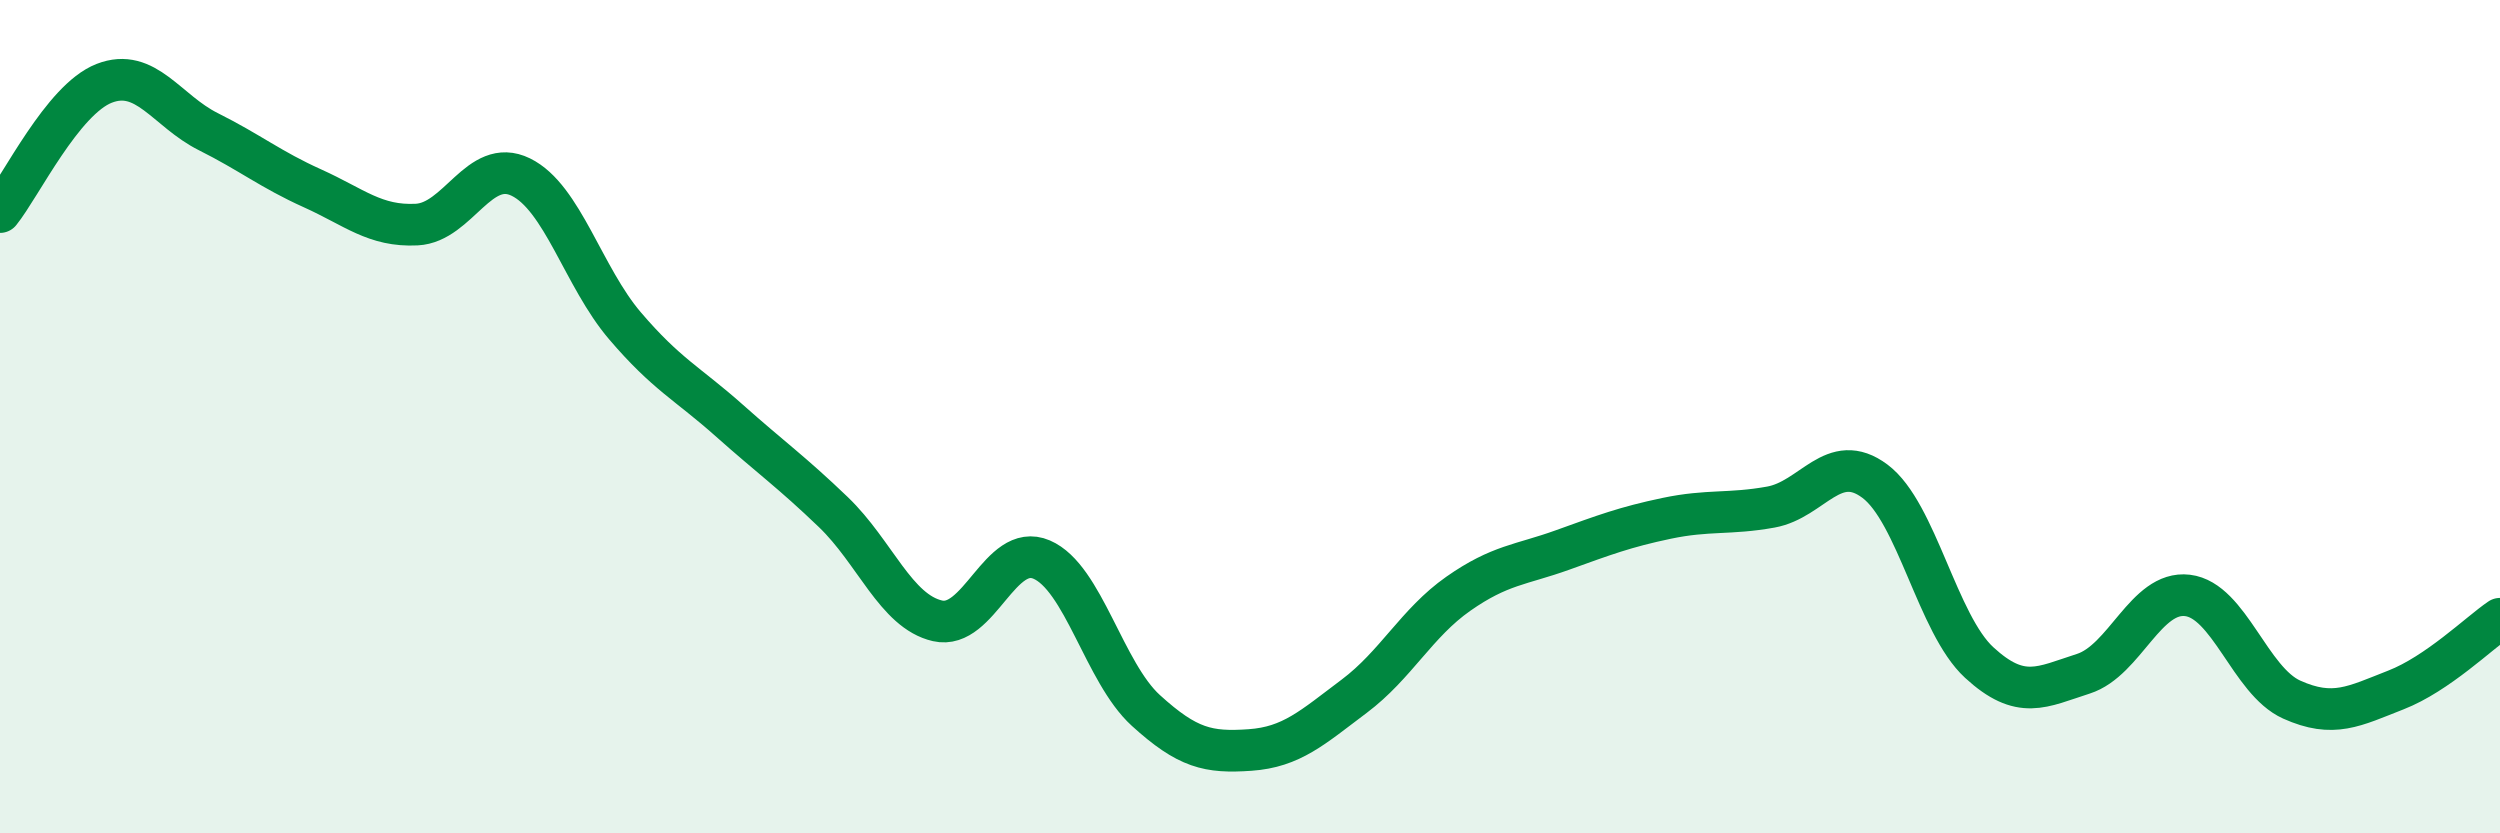
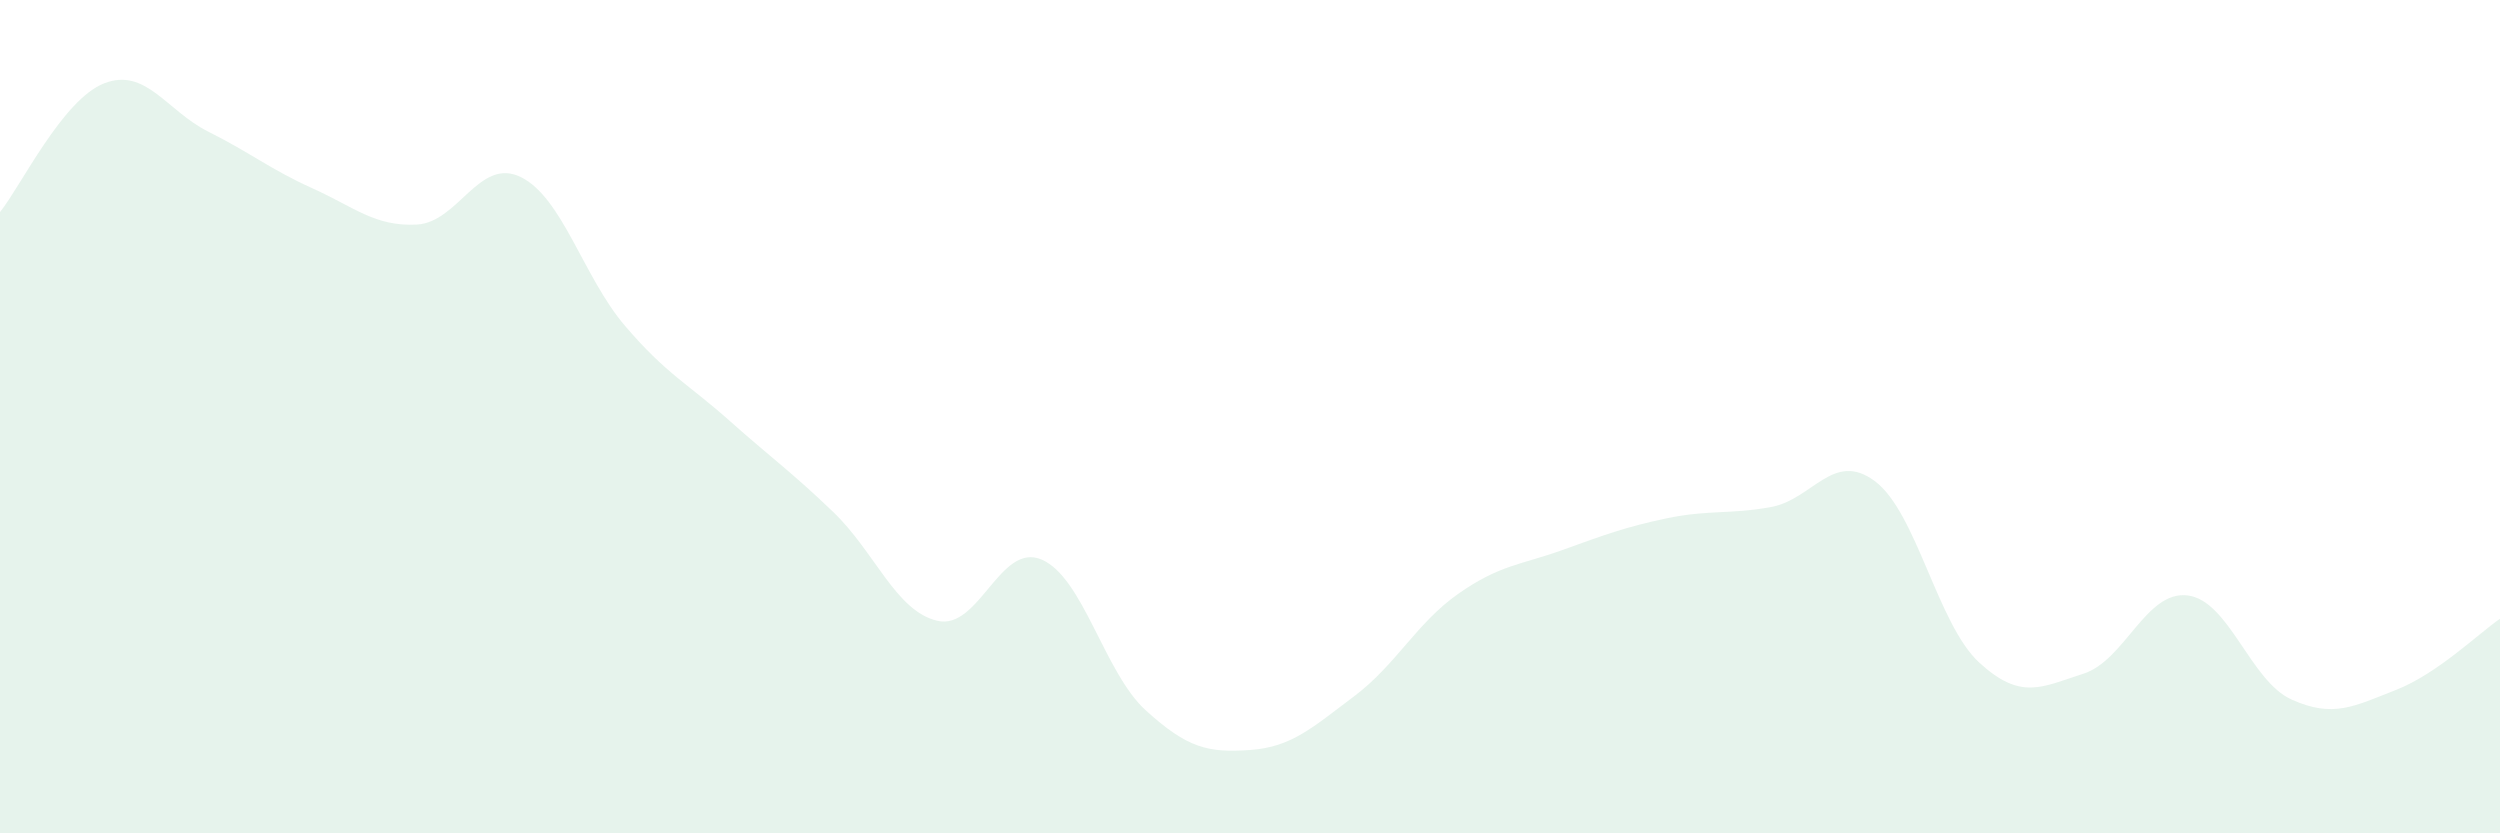
<svg xmlns="http://www.w3.org/2000/svg" width="60" height="20" viewBox="0 0 60 20">
  <path d="M 0,5.09 C 0.5,4.47 1.5,2.39 2.5,2 C 3.5,1.61 4,2.66 5,3.16 C 6,3.66 6.5,4.07 7.5,4.52 C 8.5,4.97 9,5.44 10,5.39 C 11,5.34 11.5,3.76 12.5,4.25 C 13.5,4.74 14,6.65 15,7.82 C 16,8.99 16.5,9.2 17.5,10.09 C 18.5,10.98 19,11.33 20,12.29 C 21,13.25 21.5,14.67 22.5,14.9 C 23.5,15.13 24,13 25,13.43 C 26,13.86 26.5,16.14 27.5,17.05 C 28.5,17.96 29,18.07 30,18 C 31,17.93 31.5,17.46 32.5,16.71 C 33.5,15.96 34,14.95 35,14.25 C 36,13.55 36.5,13.56 37.5,13.2 C 38.5,12.84 39,12.65 40,12.44 C 41,12.23 41.5,12.35 42.5,12.17 C 43.5,11.99 44,10.8 45,11.55 C 46,12.3 46.5,14.98 47.5,15.9 C 48.5,16.82 49,16.49 50,16.17 C 51,15.85 51.5,14.17 52.5,14.29 C 53.5,14.41 54,16.34 55,16.79 C 56,17.24 56.5,16.95 57.5,16.56 C 58.5,16.17 59.5,15.19 60,14.85L60 20L0 20Z" fill="#008740" opacity="0.1" stroke-linecap="round" stroke-linejoin="round" />
-   <path d="M 0,5.09 C 0.5,4.47 1.5,2.39 2.5,2 C 3.5,1.61 4,2.66 5,3.16 C 6,3.66 6.5,4.07 7.5,4.52 C 8.5,4.97 9,5.44 10,5.39 C 11,5.34 11.5,3.76 12.5,4.25 C 13.5,4.74 14,6.65 15,7.82 C 16,8.99 16.5,9.2 17.5,10.09 C 18.5,10.98 19,11.33 20,12.29 C 21,13.25 21.5,14.67 22.5,14.9 C 23.5,15.13 24,13 25,13.43 C 26,13.86 26.5,16.14 27.5,17.05 C 28.5,17.96 29,18.07 30,18 C 31,17.93 31.5,17.46 32.5,16.71 C 33.5,15.96 34,14.95 35,14.25 C 36,13.55 36.5,13.56 37.5,13.2 C 38.5,12.84 39,12.65 40,12.44 C 41,12.23 41.5,12.35 42.5,12.17 C 43.5,11.99 44,10.8 45,11.55 C 46,12.3 46.5,14.98 47.5,15.9 C 48.5,16.82 49,16.49 50,16.17 C 51,15.85 51.5,14.17 52.5,14.29 C 53.5,14.41 54,16.34 55,16.79 C 56,17.24 56.5,16.95 57.5,16.56 C 58.5,16.17 59.5,15.19 60,14.85" stroke="#008740" stroke-width="1" fill="none" stroke-linecap="round" stroke-linejoin="round" />
</svg>